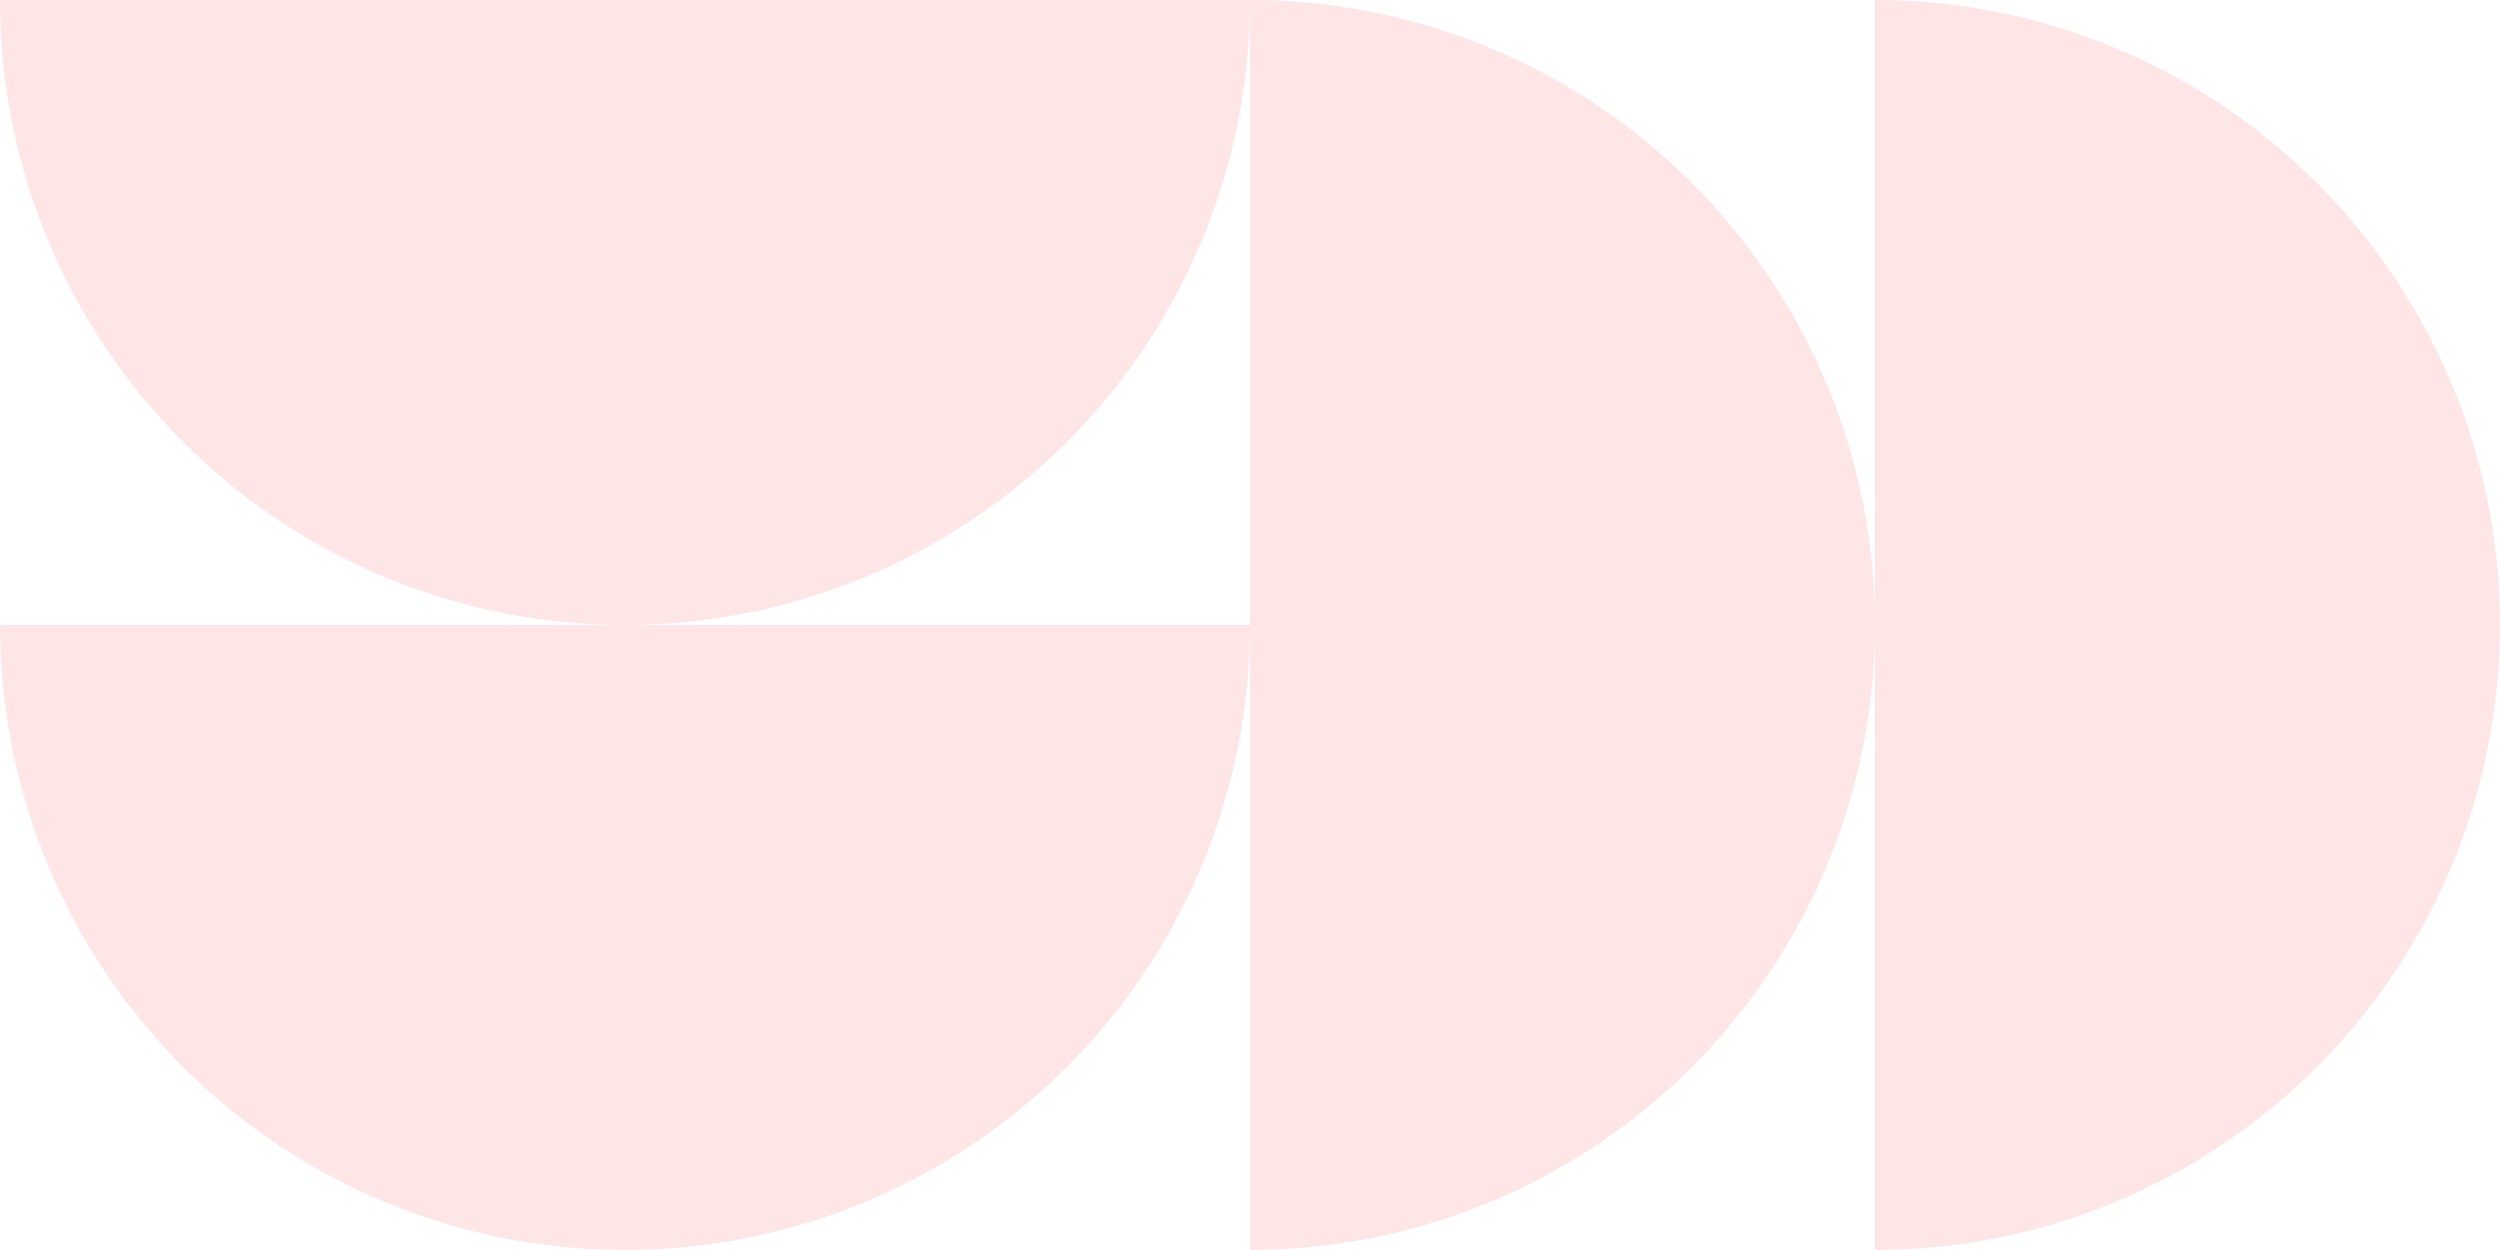
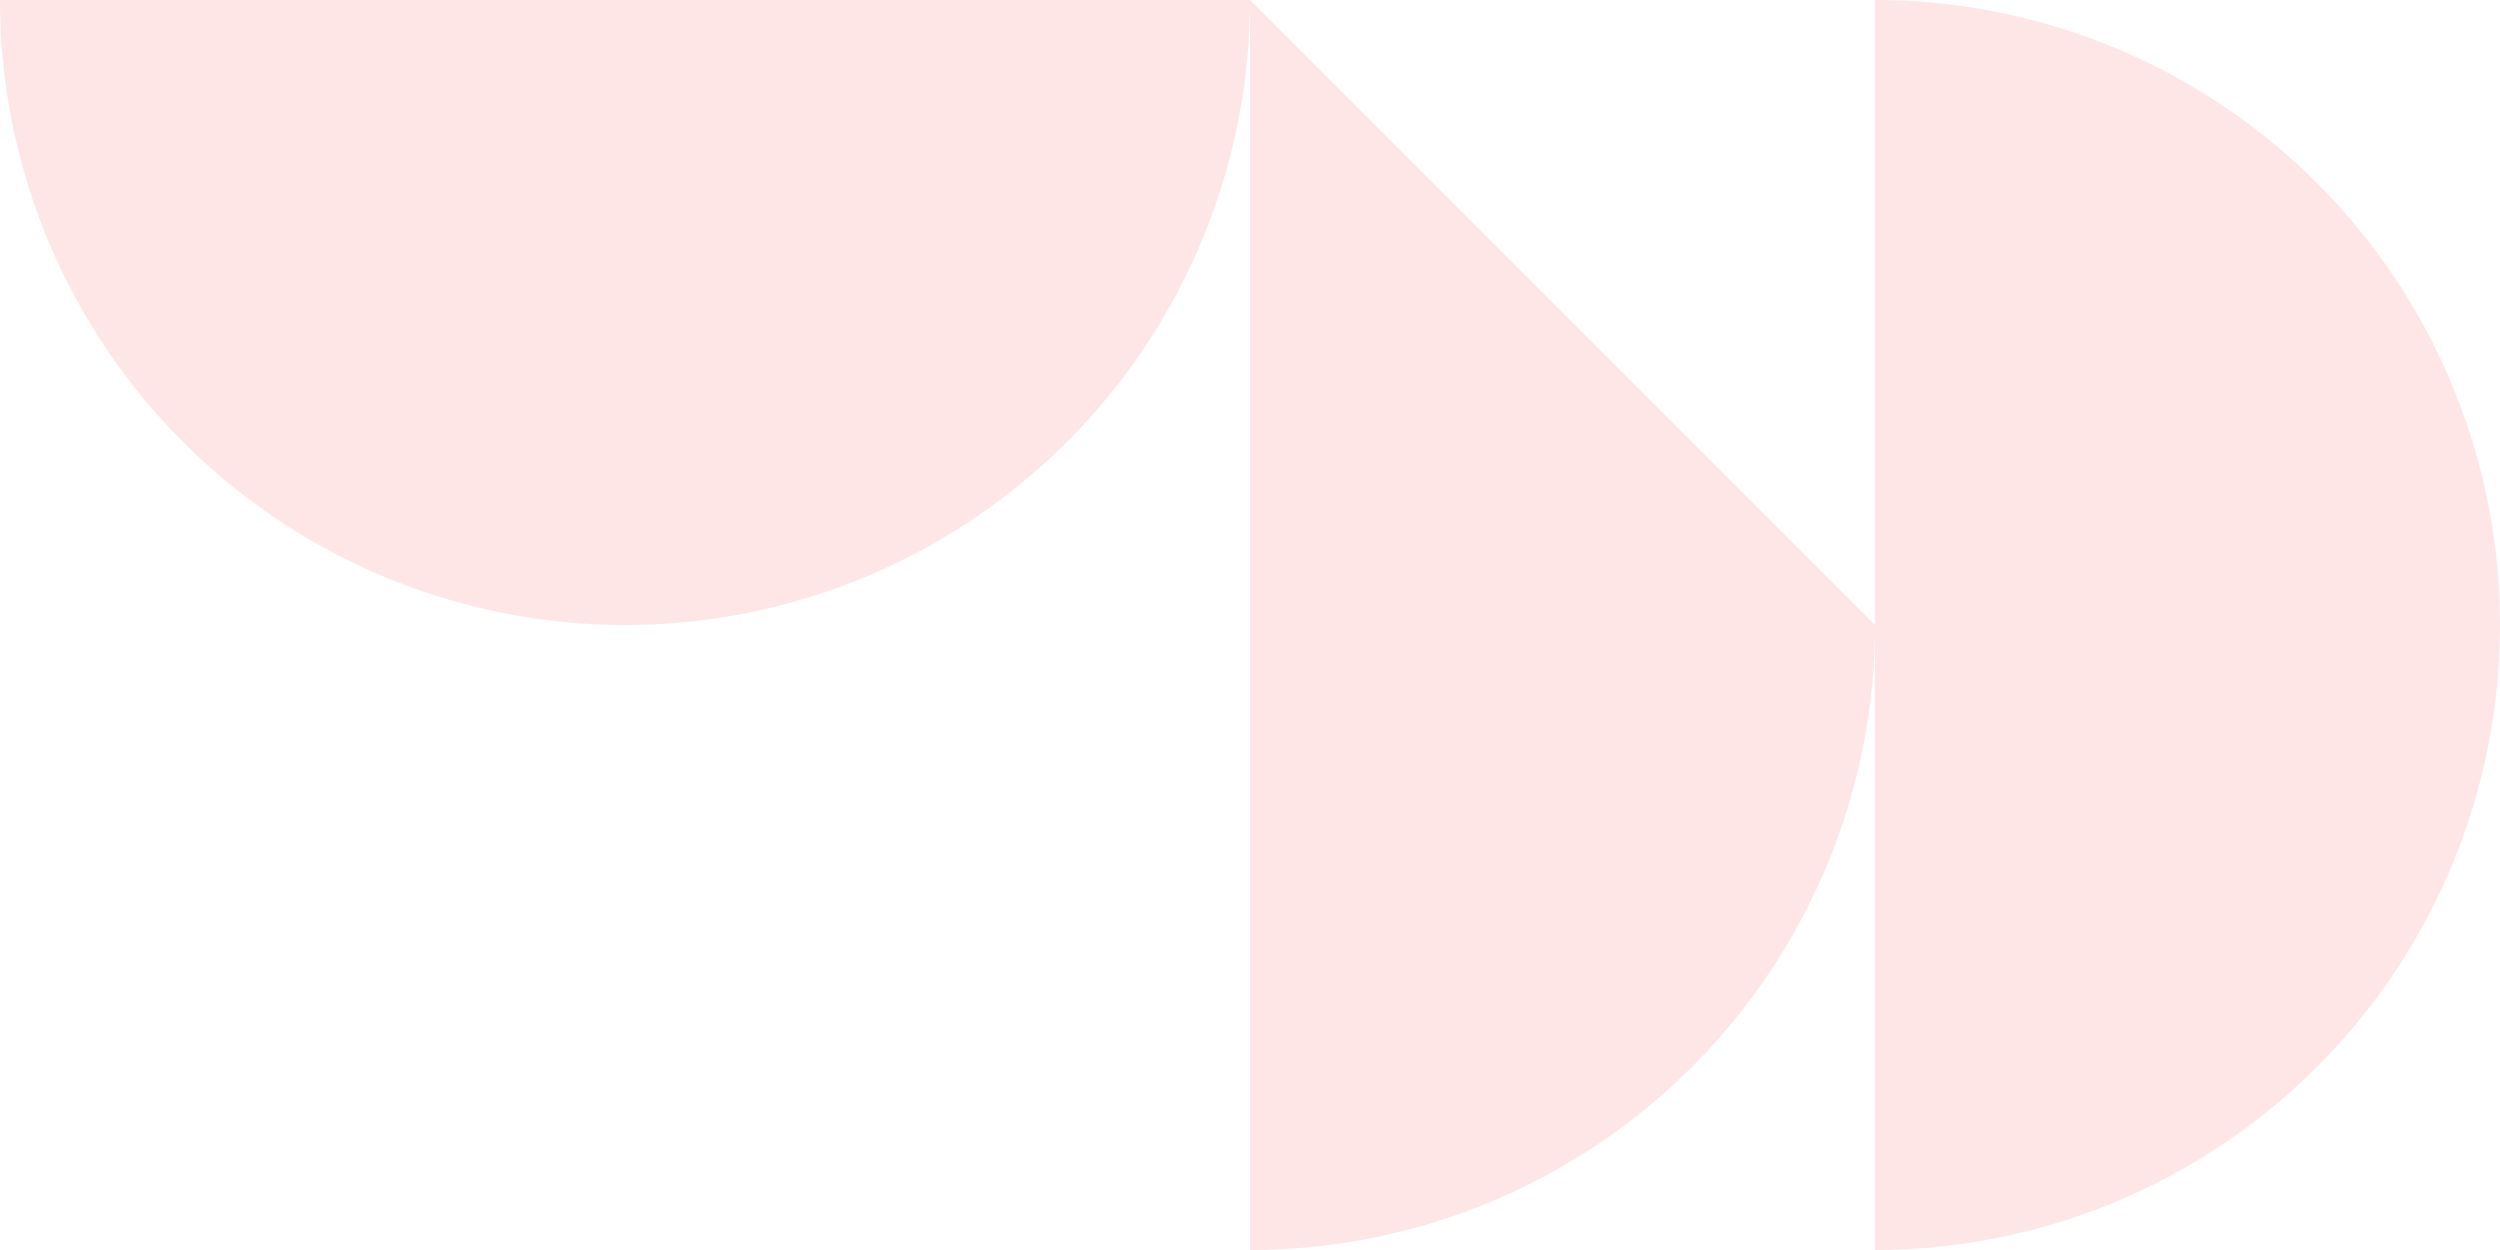
<svg xmlns="http://www.w3.org/2000/svg" width="185.719" height="92.859" viewBox="0 0 185.719 92.859">
  <g id="Grupo_661" data-name="Grupo 661" transform="translate(-538.281 -1031.141)">
-     <path id="Trazado_46" data-name="Trazado 46" d="M210.43,128.43A46.43,46.43,0,0,1,164,82h92.859a46.43,46.43,0,0,1-46.43,46.43" transform="translate(374.281 995.57)" fill="#ff0400" opacity="0.1" />
    <path id="Trazado_47" data-name="Trazado 47" d="M210.43,46.43A46.43,46.43,0,0,1,164,0h92.859a46.43,46.43,0,0,1-46.43,46.43" transform="translate(374.281 1031.141)" fill="#ff0400" opacity="0.1" />
    <path id="Trazado_48" data-name="Trazado 48" d="M456.43,46.43A46.43,46.43,0,0,1,410,92.859V0a46.43,46.43,0,0,1,46.43,46.43" transform="translate(267.57 1031.141)" fill="#ff0400" opacity="0.1" />
-     <path id="Trazado_49" data-name="Trazado 49" d="M374.43,46.43A46.43,46.43,0,0,1,328,92.859V0a46.43,46.43,0,0,1,46.43,46.43" transform="translate(303.141 1031.141)" fill="#ff0400" opacity="0.1" />
+     <path id="Trazado_49" data-name="Trazado 49" d="M374.43,46.43A46.43,46.43,0,0,1,328,92.859V0" transform="translate(303.141 1031.141)" fill="#ff0400" opacity="0.1" />
  </g>
</svg>